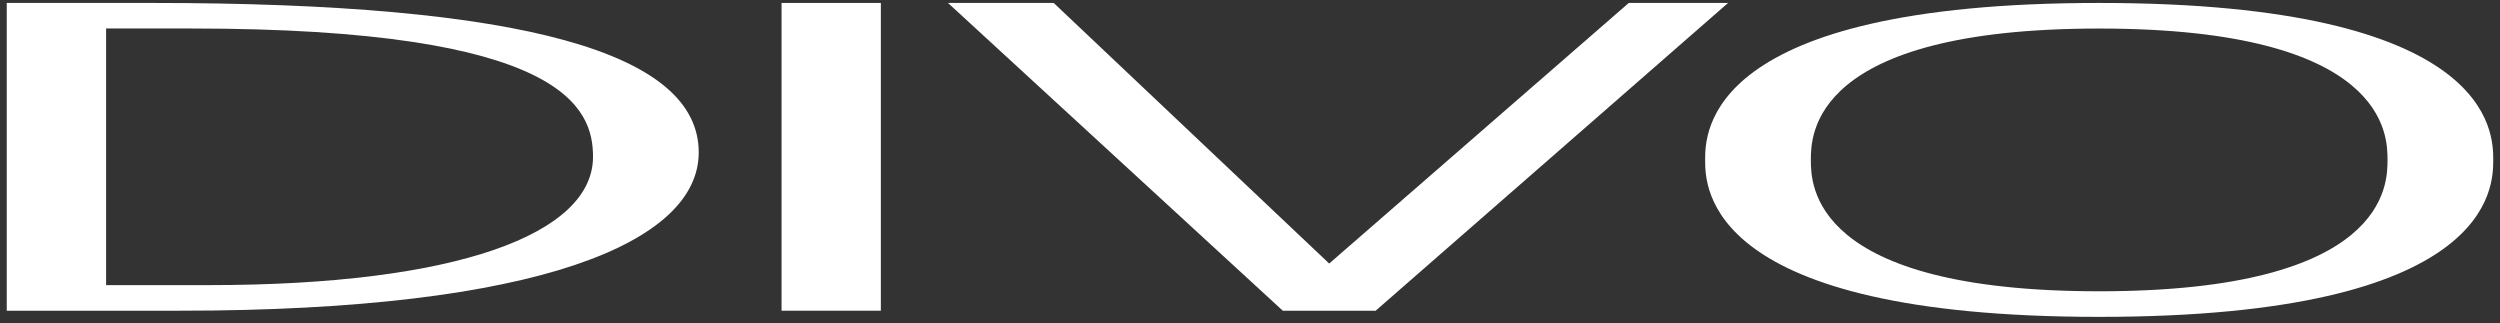
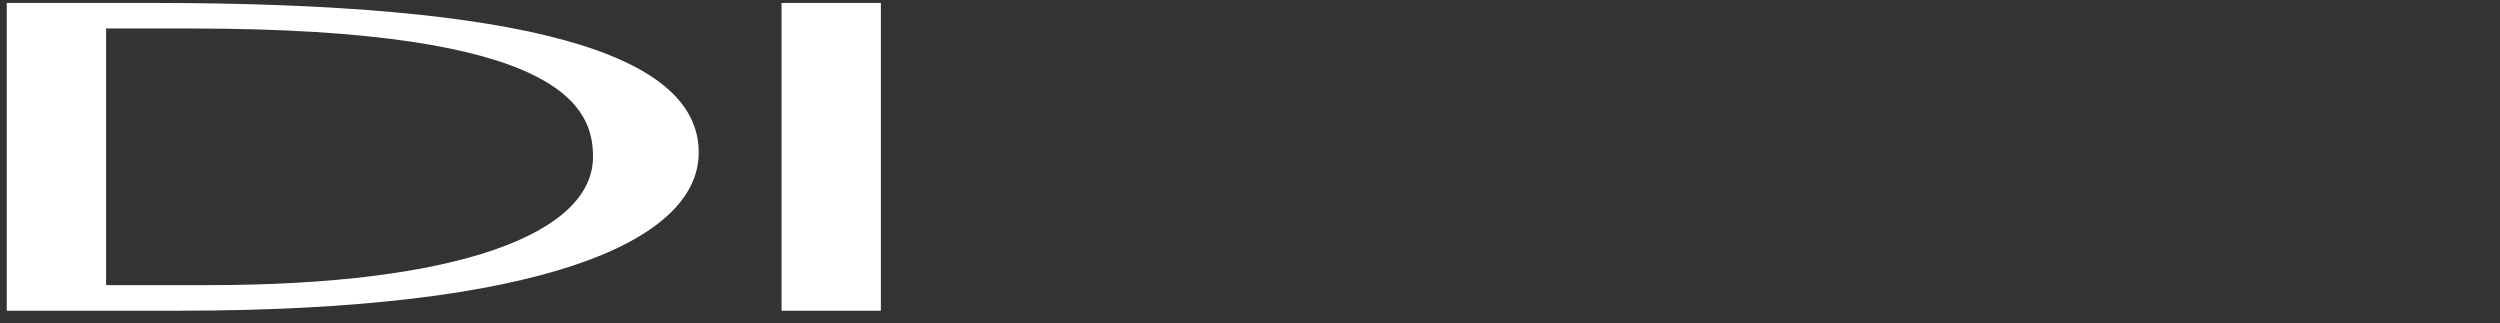
<svg xmlns="http://www.w3.org/2000/svg" fill="none" viewBox="0 0 201 26" height="26" width="201">
  <rect x="0" y="0" width="201" height="26" fill="#333333" stroke="none" />
  <path fill="white" d="M0.543 24.981H14.452C43.427 24.981 56.177 19.452 56.177 12.255C56.177 4.242 42.14 0.237 12.261 0.237H0.543V24.981ZM8.526 2.291H15.351C45.488 2.291 47.678 8.742 47.678 12.607C47.678 18.809 36.73 22.924 16.771 22.924H8.53V2.291H8.526Z" clip-rule="evenodd" fill-rule="evenodd" />
  <path fill="white" d="M70.82 0.237H62.837V24.981H70.82V0.237Z" />
-   <path fill="white" d="M103.136 24.981H110.602L138.936 0.237H130.953L106.867 21.188L84.717 0.237H76.218L103.136 24.981Z" clip-rule="evenodd" fill-rule="evenodd" />
-   <path fill="white" d="M137.093 12.857C137.093 15.02 137.093 25.476 168.775 25.476C200.456 25.476 200.456 15.02 200.456 12.857C200.456 10.694 200.456 0.237 168.775 0.237C137.093 0.237 137.093 10.694 137.093 12.857ZM145.593 12.857C145.593 10.905 145.593 2.295 168.775 2.295C191.957 2.295 191.957 10.909 191.957 12.857C191.957 14.804 191.957 23.419 168.775 23.419C145.593 23.419 145.593 14.804 145.593 12.857Z" clip-rule="evenodd" fill-rule="evenodd" />
</svg>